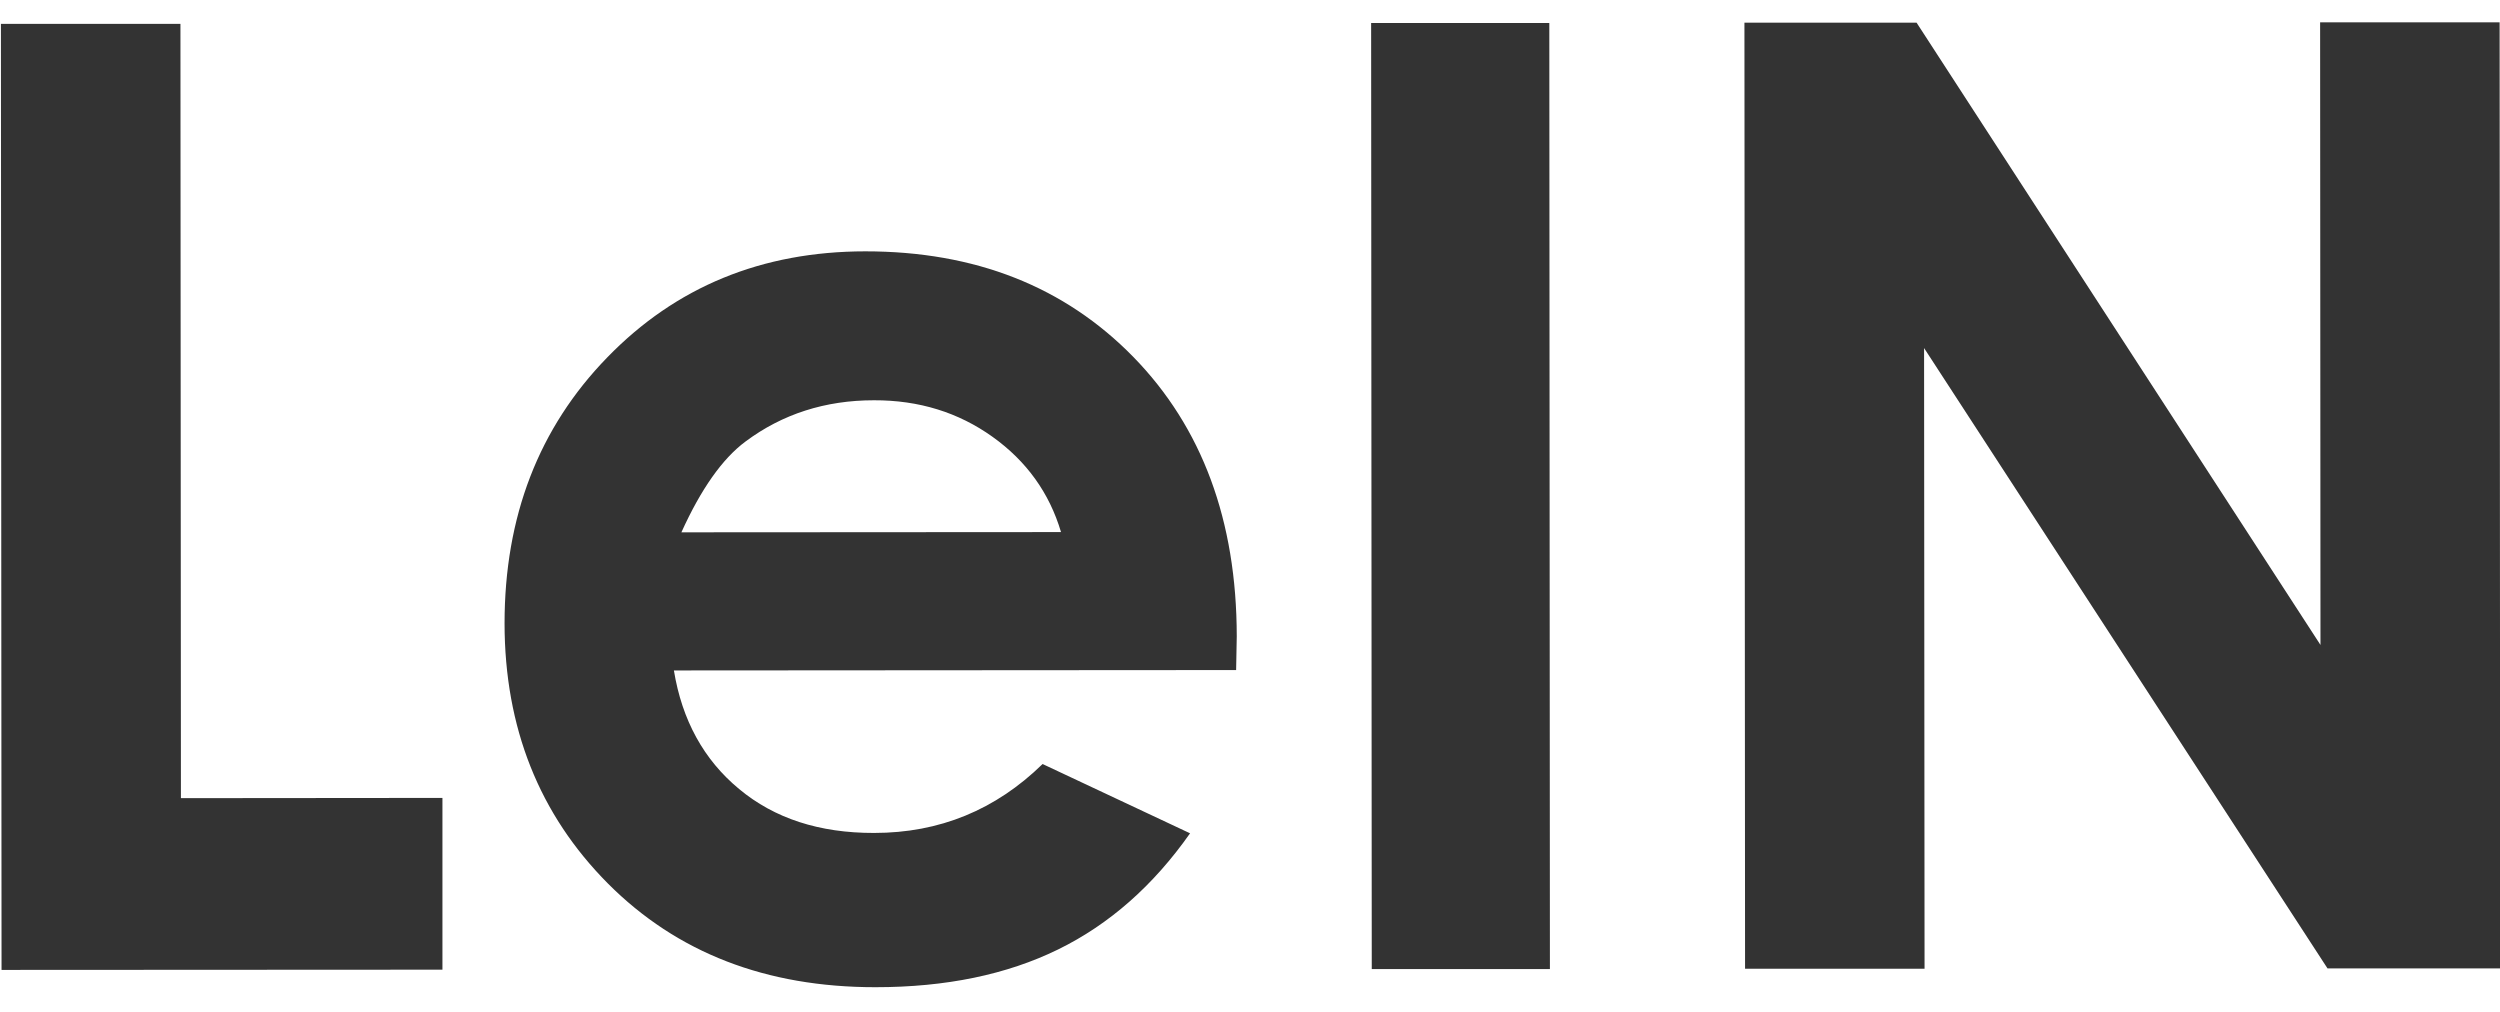
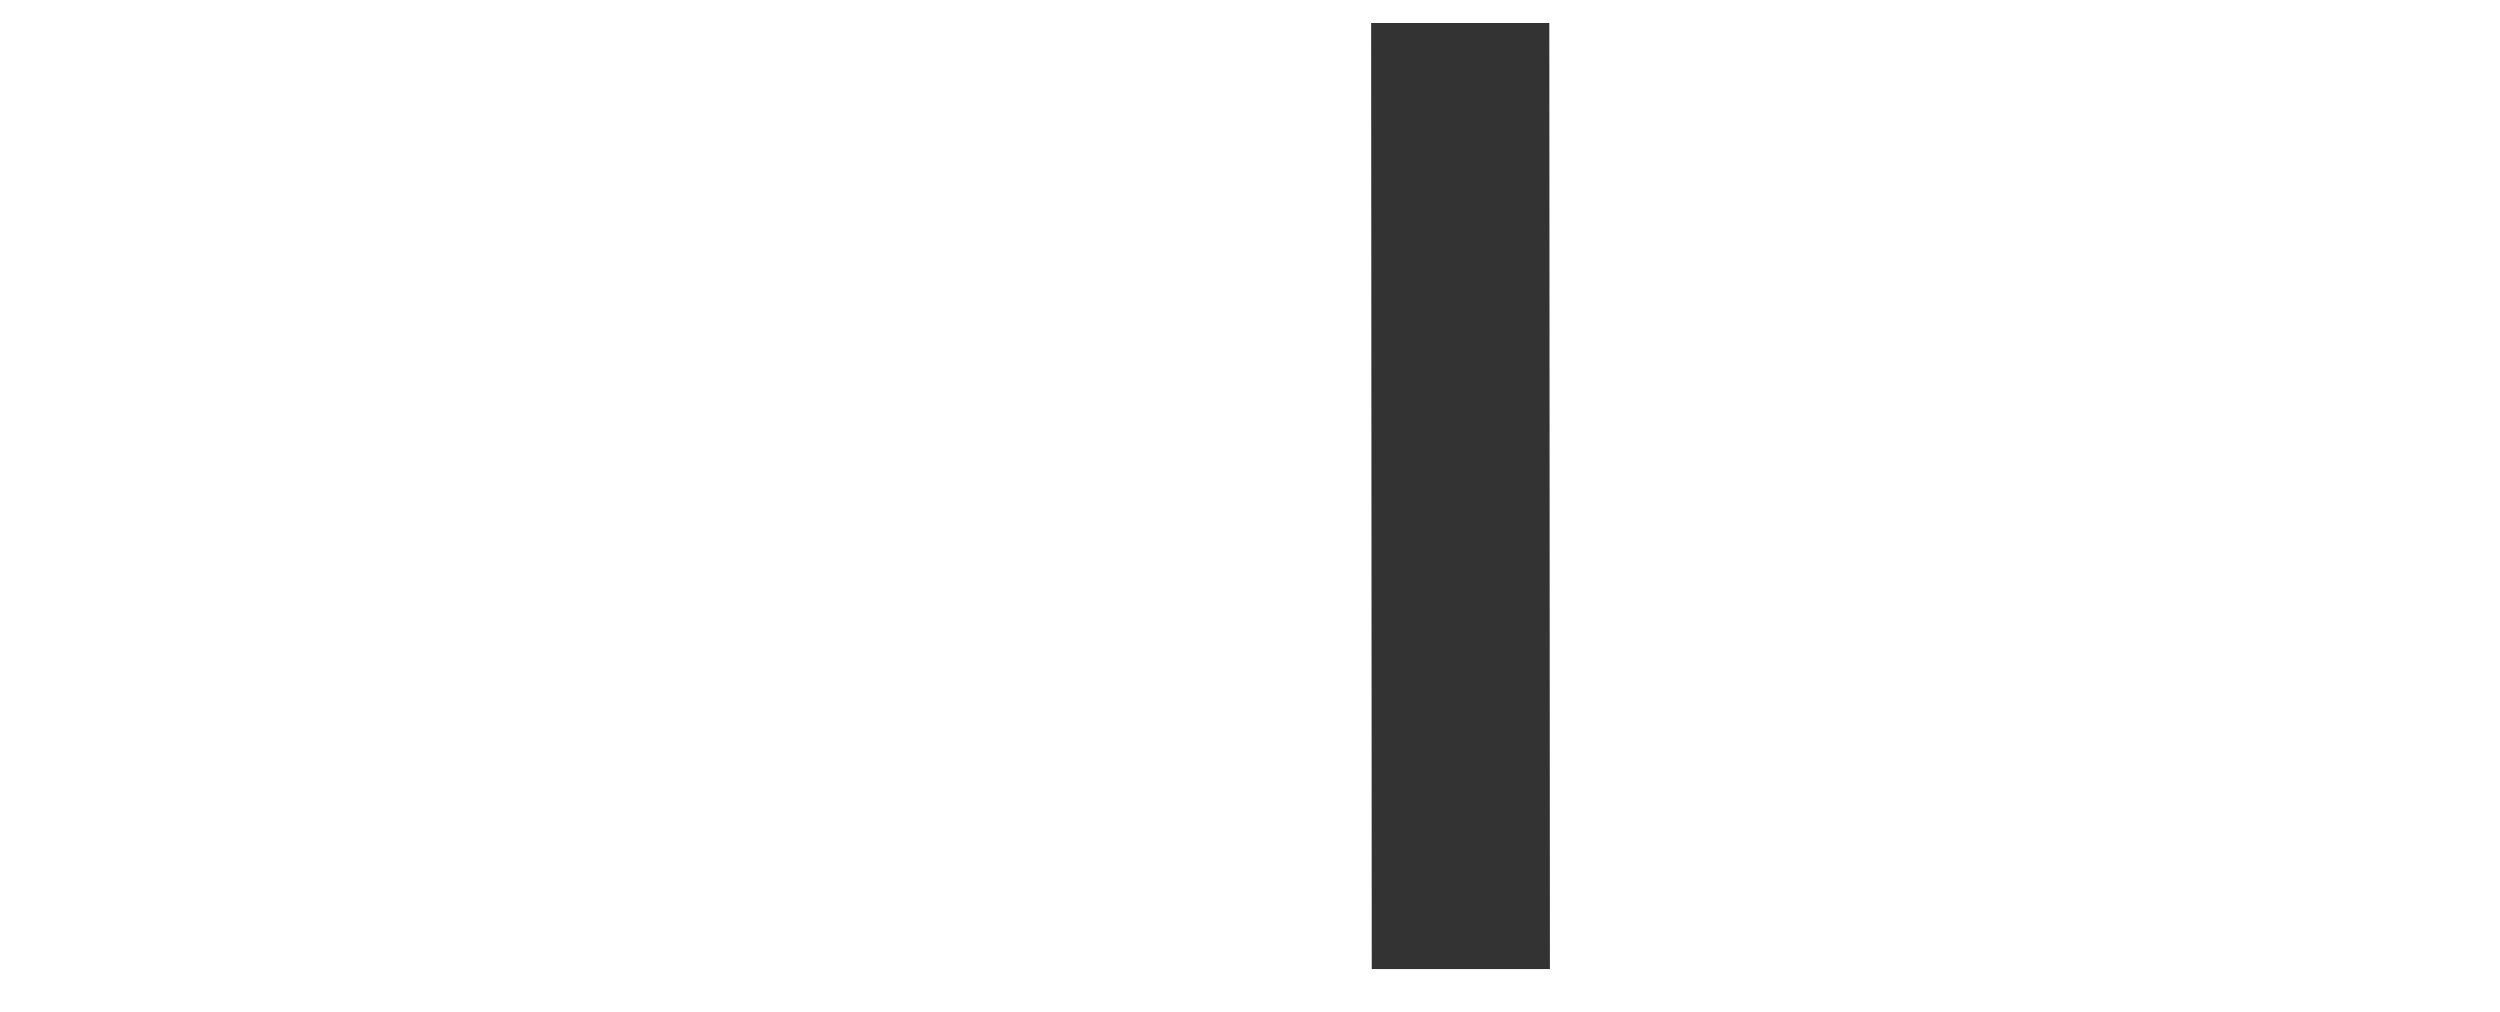
<svg xmlns="http://www.w3.org/2000/svg" width="84" height="34" viewBox="0 0 84 34" fill="none">
-   <path d="M0.031 0.801H6.063L6.079 26.818L14.866 26.81V32.581L0.052 32.589L0.031 0.797V0.801Z" fill="#333333" />
-   <path d="M41.534 22.514L22.643 22.527C22.916 24.198 23.647 25.528 24.834 26.511C26.021 27.498 27.529 27.991 29.37 27.987C31.569 27.987 33.454 27.212 35.031 25.671L39.986 27.999C38.75 29.757 37.275 31.058 35.552 31.902C33.828 32.746 31.784 33.17 29.414 33.17C25.736 33.17 22.745 32.012 20.428 29.688C18.116 27.363 16.957 24.447 16.953 20.948C16.953 17.36 18.099 14.379 20.404 12.009C22.708 9.636 25.594 8.449 29.073 8.445C32.764 8.445 35.767 9.628 38.08 11.993C40.392 14.363 41.551 17.49 41.555 21.381L41.534 22.502V22.514ZM35.649 17.874C35.259 16.565 34.495 15.496 33.349 14.677C32.203 13.857 30.878 13.445 29.366 13.449C27.728 13.449 26.289 13.91 25.049 14.835C24.273 15.411 23.554 16.43 22.895 17.886L35.645 17.878L35.649 17.874Z" fill="#333333" />
  <path d="M46.07 0.773H52.057L52.077 32.561H46.091L46.07 0.773Z" fill="#333333" />
-   <path d="M58.609 0.762H64.397L77.968 21.67L77.956 0.75H83.987L84.007 32.538H78.204L64.649 11.695L64.665 32.55H58.634L58.613 0.762H58.609Z" fill="#333333" />
</svg>